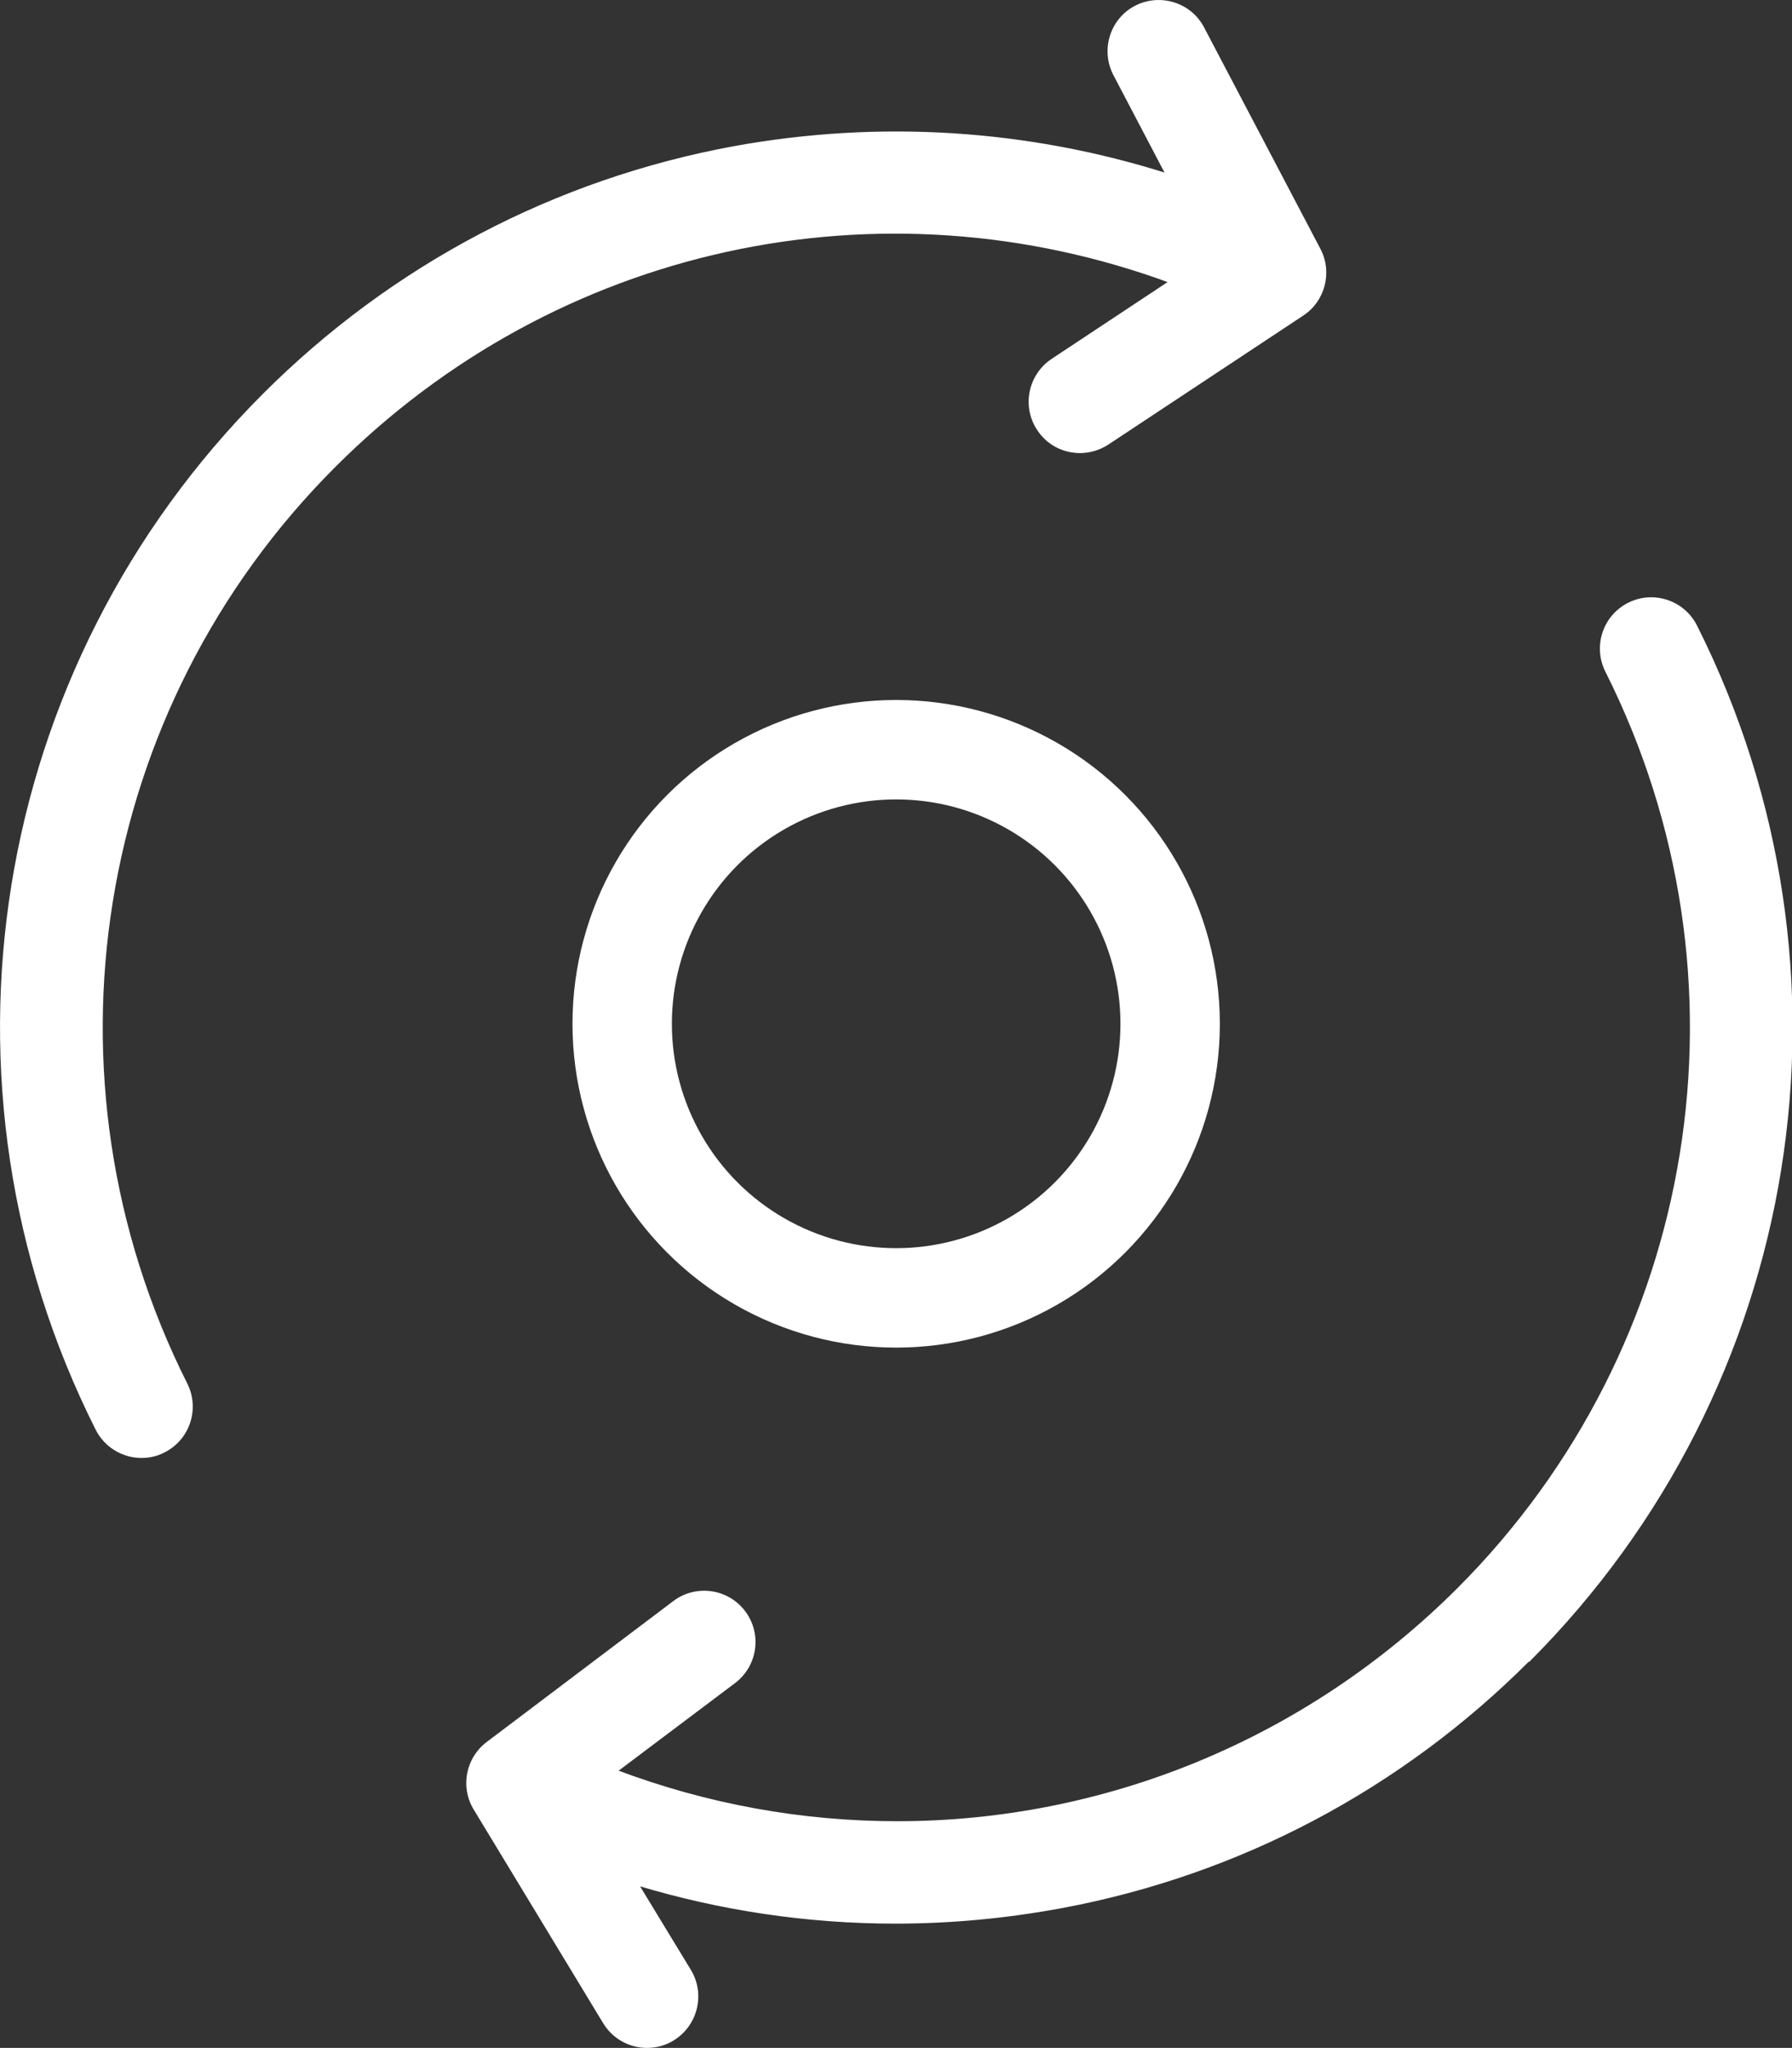
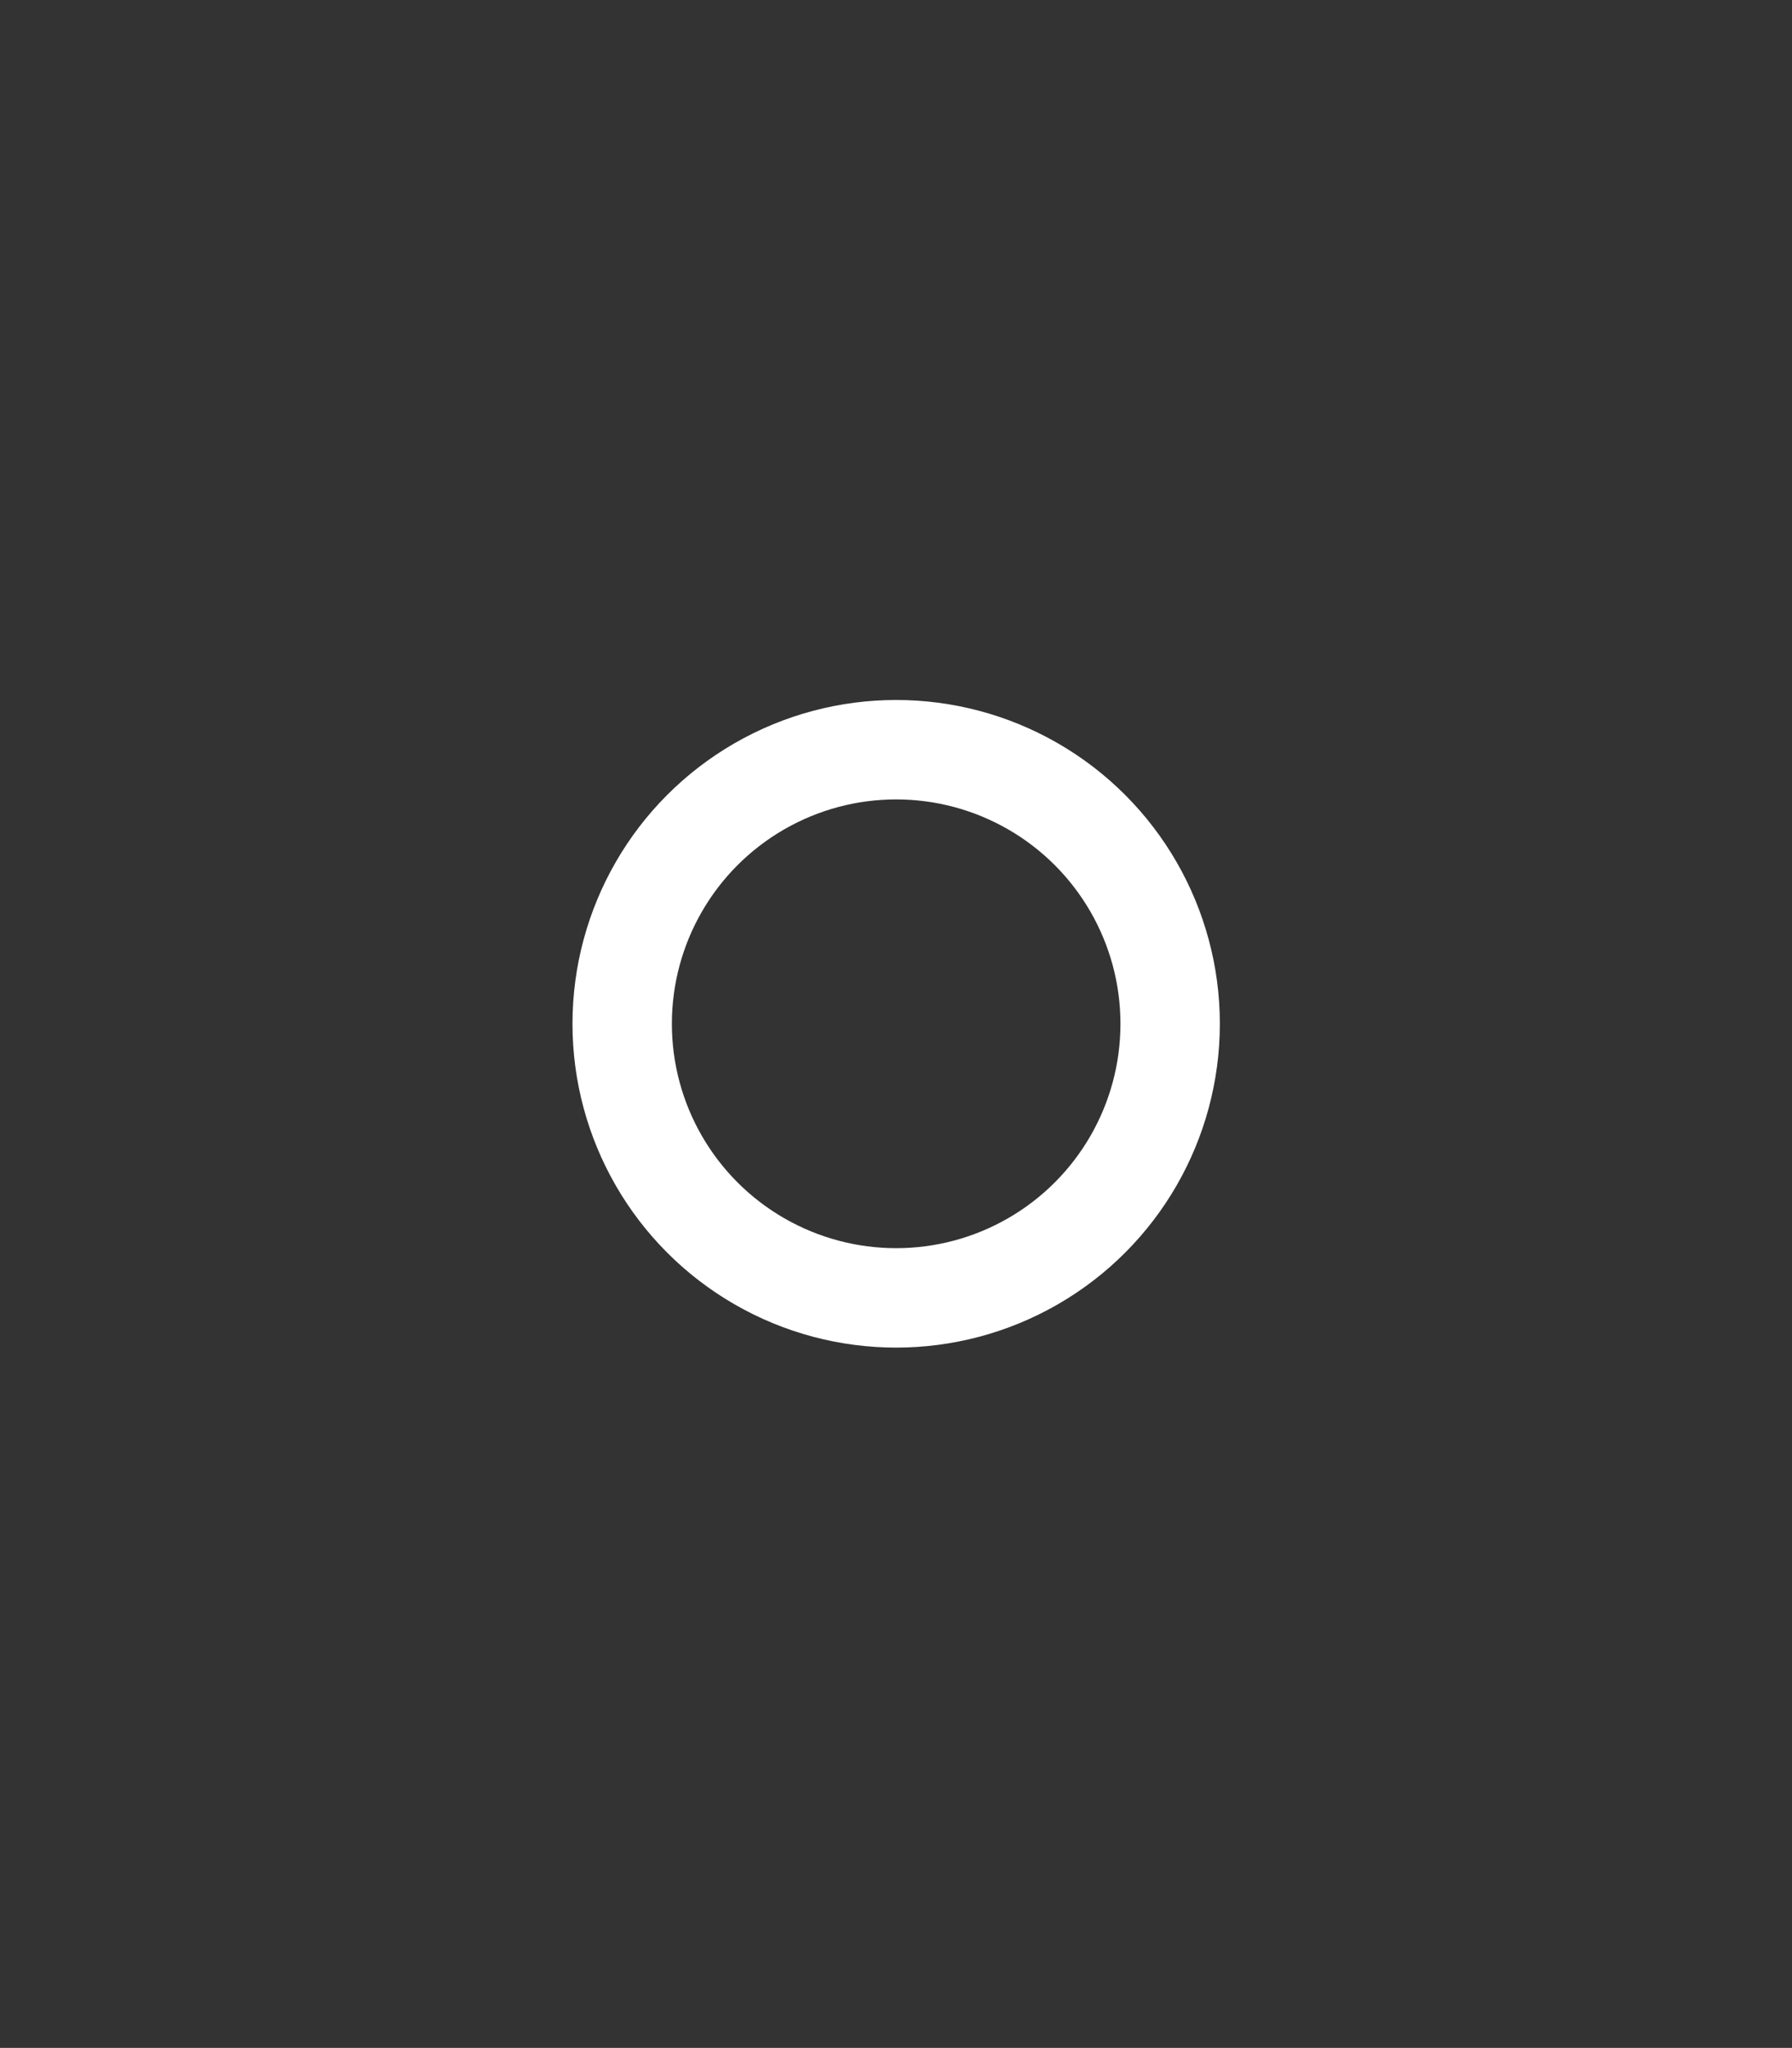
<svg xmlns="http://www.w3.org/2000/svg" id="Layer_2" data-name="Layer 2" viewBox="0 0 54.09 61.79">
  <rect x="0" y="0" width="54.09" height="61.79" fill="#333333" stroke="none" />
  <defs>
    <style>
      .cls-1 {
        fill: none;
        stroke-width: 3px;
      }

      .cls-1, .cls-2 {
        stroke: #fff;
        stroke-miterlimit: 10;
      }

      .cls-2 {
        fill: #fff;
        stroke-width: .1px;
      }
    </style>
  </defs>
  <g id="integration">
-     <path class="cls-2" d="M46.12,50.09c-3.86,3.86-8.72,6.43-14.06,7.43-1.67.31-3.35.47-5.03.47-2.65,0-5.28-.39-7.82-1.16l1.6,2.63c.43.71.2,1.63-.5,2.06-.24.15-.51.22-.78.22-.51,0-1-.26-1.28-.72l-3.91-6.45c-.4-.66-.23-1.51.38-1.97l5.63-4.25c.66-.5,1.6-.37,2.1.29.5.66.37,1.6-.29,2.1l-3.59,2.7c2.77,1.05,5.66,1.56,8.51,1.56,6.23,0,12.33-2.44,16.94-7.04,7.33-7.33,9.13-18.47,4.48-27.72-.37-.74-.07-1.64.67-2.01.74-.37,1.64-.07,2.01.67,5.23,10.41,3.2,22.94-5.04,31.19ZM35.35,8.5l-3.58,2.37c-.69.46-.88,1.39-.42,2.08.29.44.76.67,1.25.67.28,0,.57-.08.83-.25l5.88-3.89c.64-.42.86-1.27.5-1.95l-3.51-6.68c-.38-.73-1.29-1.01-2.02-.63-.73.38-1.01,1.29-.63,2.02l1.6,3.05c-4.21-1.34-8.69-1.63-13.09-.83-5.39.99-10.3,3.57-14.19,7.46C-.28,20.17-2.3,32.7,2.93,43.11c.26.52.79.83,1.34.83.23,0,.46-.05.67-.16.74-.37,1.04-1.27.67-2.01C.96,32.52,2.76,21.37,10.09,14.05c6.69-6.69,16.48-8.8,25.27-5.55Z" />
    <circle class="cls-1" cx="27.05" cy="30.89" r="8.27" />
  </g>
</svg>